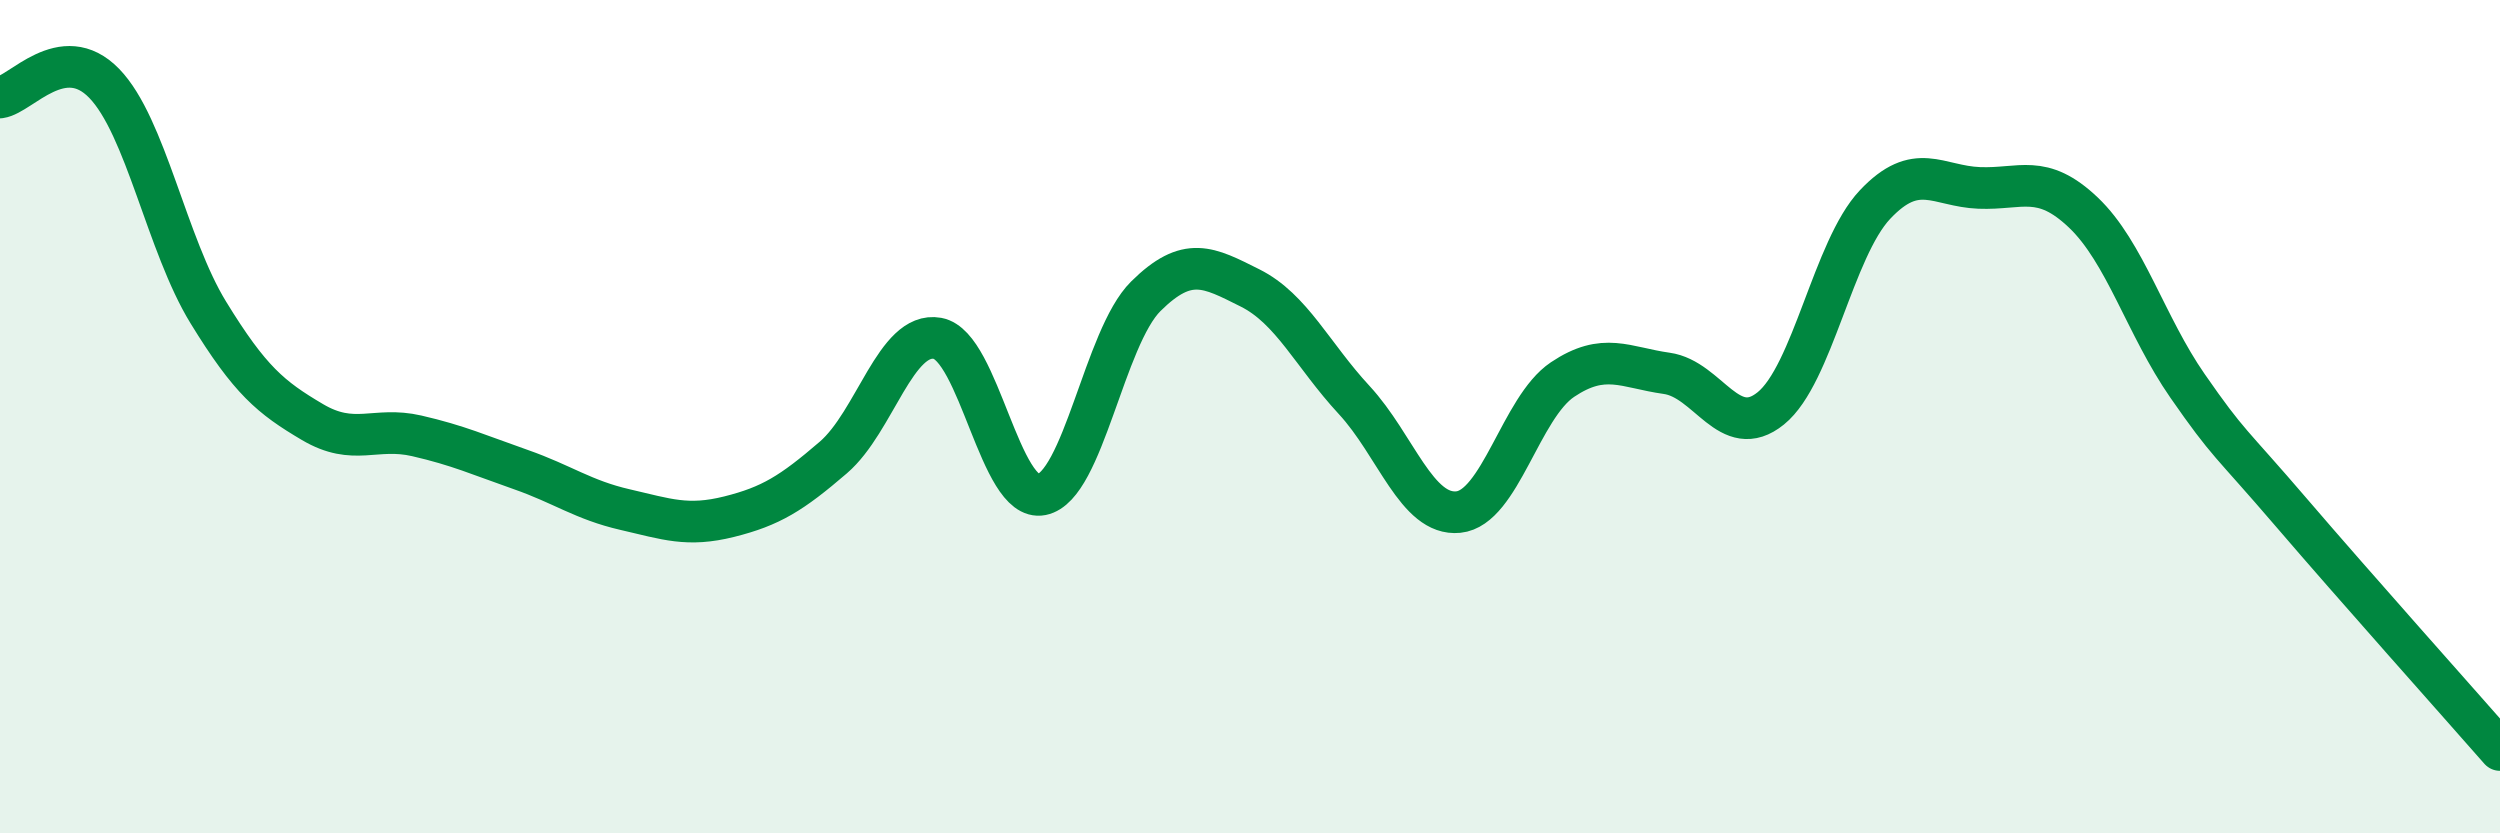
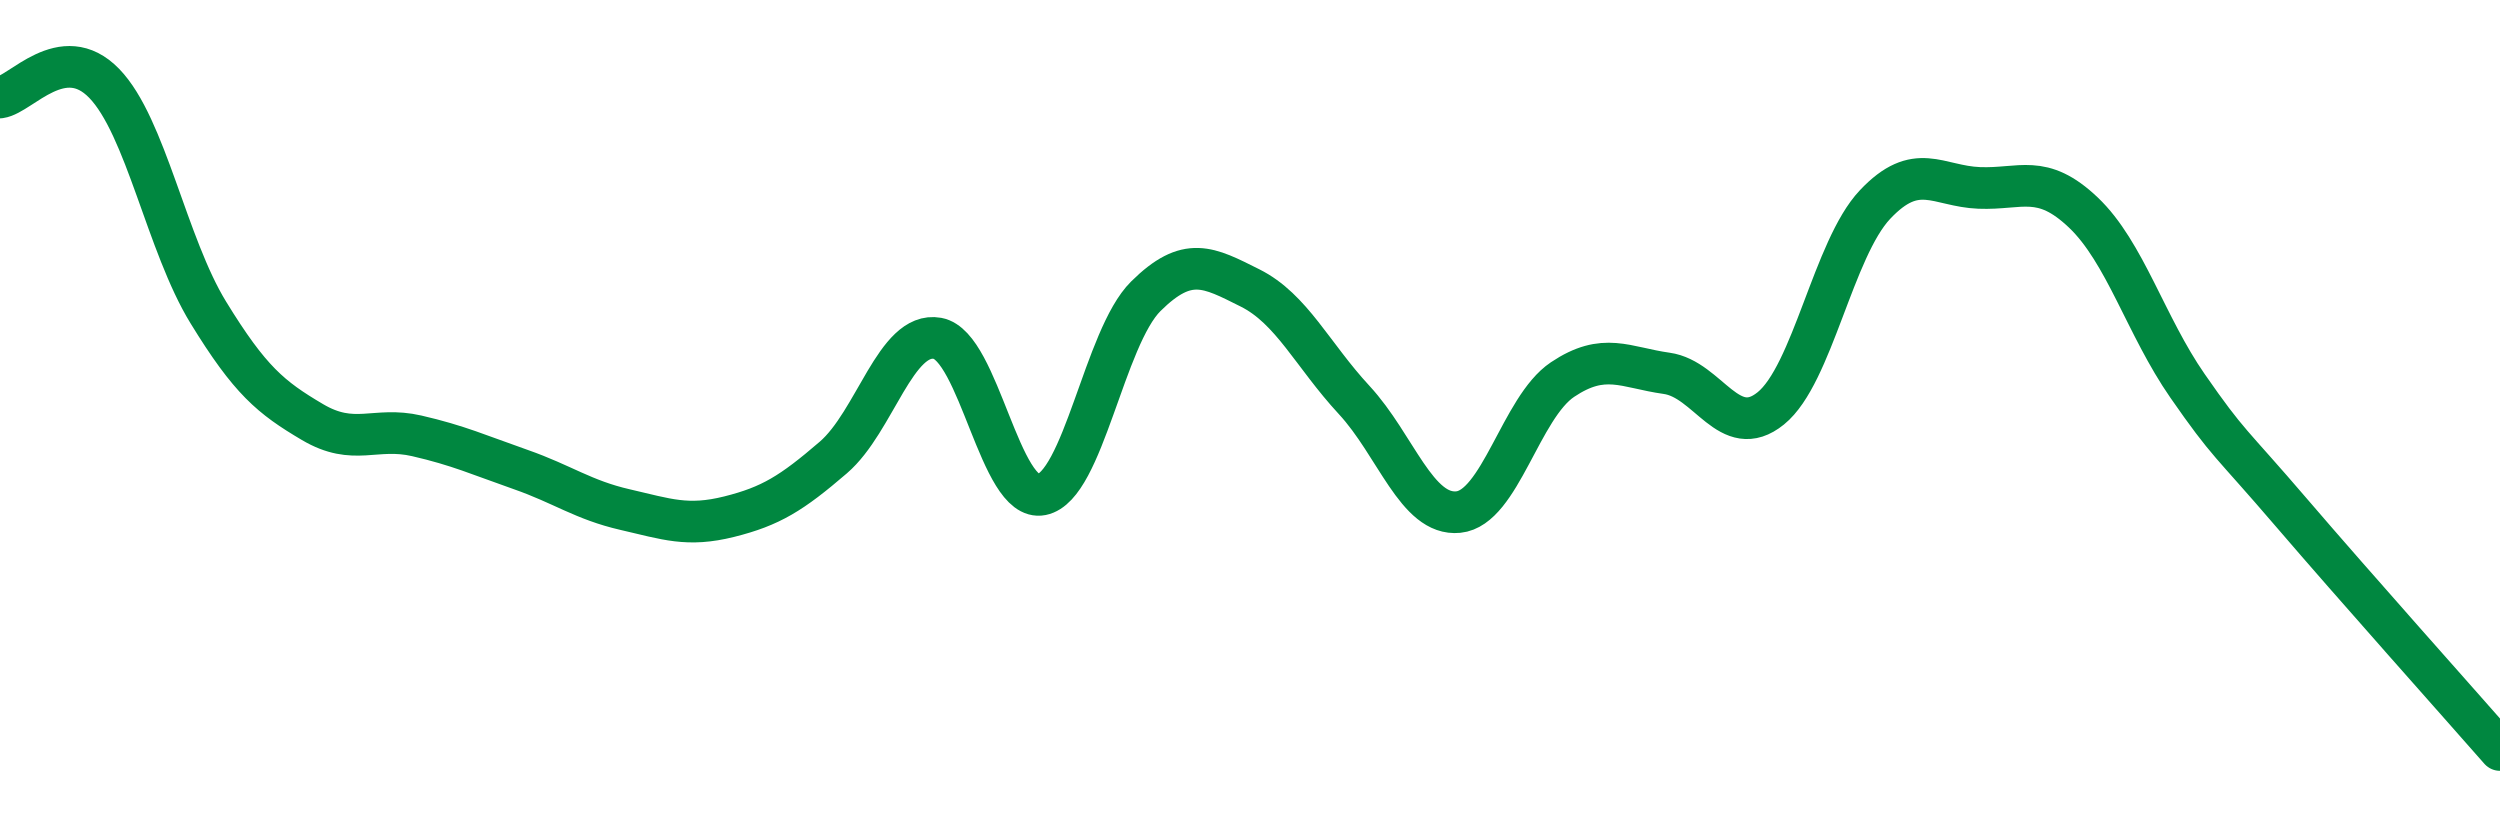
<svg xmlns="http://www.w3.org/2000/svg" width="60" height="20" viewBox="0 0 60 20">
-   <path d="M 0,2.34 C 0.5,2.27 1.5,0.97 2.5,2 C 3.5,3.03 4,5.87 5,7.5 C 6,9.13 6.5,9.54 7.5,10.13 C 8.5,10.72 9,10.23 10,10.46 C 11,10.69 11.5,10.92 12.5,11.27 C 13.5,11.62 14,12 15,12.23 C 16,12.46 16.5,12.65 17.5,12.4 C 18.5,12.15 19,11.84 20,10.98 C 21,10.12 21.5,7.94 22.5,8.12 C 23.5,8.3 24,12.07 25,11.87 C 26,11.67 26.5,8.1 27.5,7.11 C 28.5,6.12 29,6.41 30,6.91 C 31,7.41 31.5,8.52 32.5,9.6 C 33.5,10.68 34,12.39 35,12.29 C 36,12.19 36.5,9.78 37.5,9.11 C 38.5,8.44 39,8.82 40,8.96 C 41,9.1 41.5,10.61 42.5,9.8 C 43.5,8.99 44,5.97 45,4.91 C 46,3.85 46.5,4.47 47.5,4.51 C 48.5,4.55 49,4.15 50,5.1 C 51,6.05 51.5,7.82 52.5,9.26 C 53.5,10.7 53.5,10.56 55,12.31 C 56.5,14.06 59,16.86 60,18L60 20L0 20Z" fill="#008740" opacity="0.1" stroke-linecap="round" stroke-linejoin="round" />
  <path d="M 0,2.34 C 0.5,2.27 1.5,0.97 2.5,2 C 3.5,3.03 4,5.87 5,7.5 C 6,9.13 6.5,9.54 7.5,10.13 C 8.5,10.72 9,10.23 10,10.46 C 11,10.69 11.5,10.92 12.5,11.27 C 13.5,11.62 14,12 15,12.23 C 16,12.46 16.5,12.65 17.5,12.4 C 18.5,12.15 19,11.84 20,10.98 C 21,10.12 21.5,7.94 22.5,8.12 C 23.5,8.3 24,12.07 25,11.87 C 26,11.67 26.5,8.1 27.5,7.11 C 28.5,6.12 29,6.41 30,6.91 C 31,7.41 31.5,8.52 32.5,9.6 C 33.5,10.68 34,12.39 35,12.29 C 36,12.19 36.5,9.78 37.5,9.11 C 38.5,8.44 39,8.82 40,8.96 C 41,9.1 41.5,10.61 42.5,9.8 C 43.5,8.99 44,5.97 45,4.91 C 46,3.85 46.5,4.47 47.5,4.51 C 48.5,4.55 49,4.15 50,5.1 C 51,6.05 51.5,7.82 52.5,9.26 C 53.5,10.7 53.5,10.56 55,12.31 C 56.5,14.06 59,16.86 60,18" stroke="#008740" stroke-width="1" fill="none" stroke-linecap="round" stroke-linejoin="round" />
</svg>